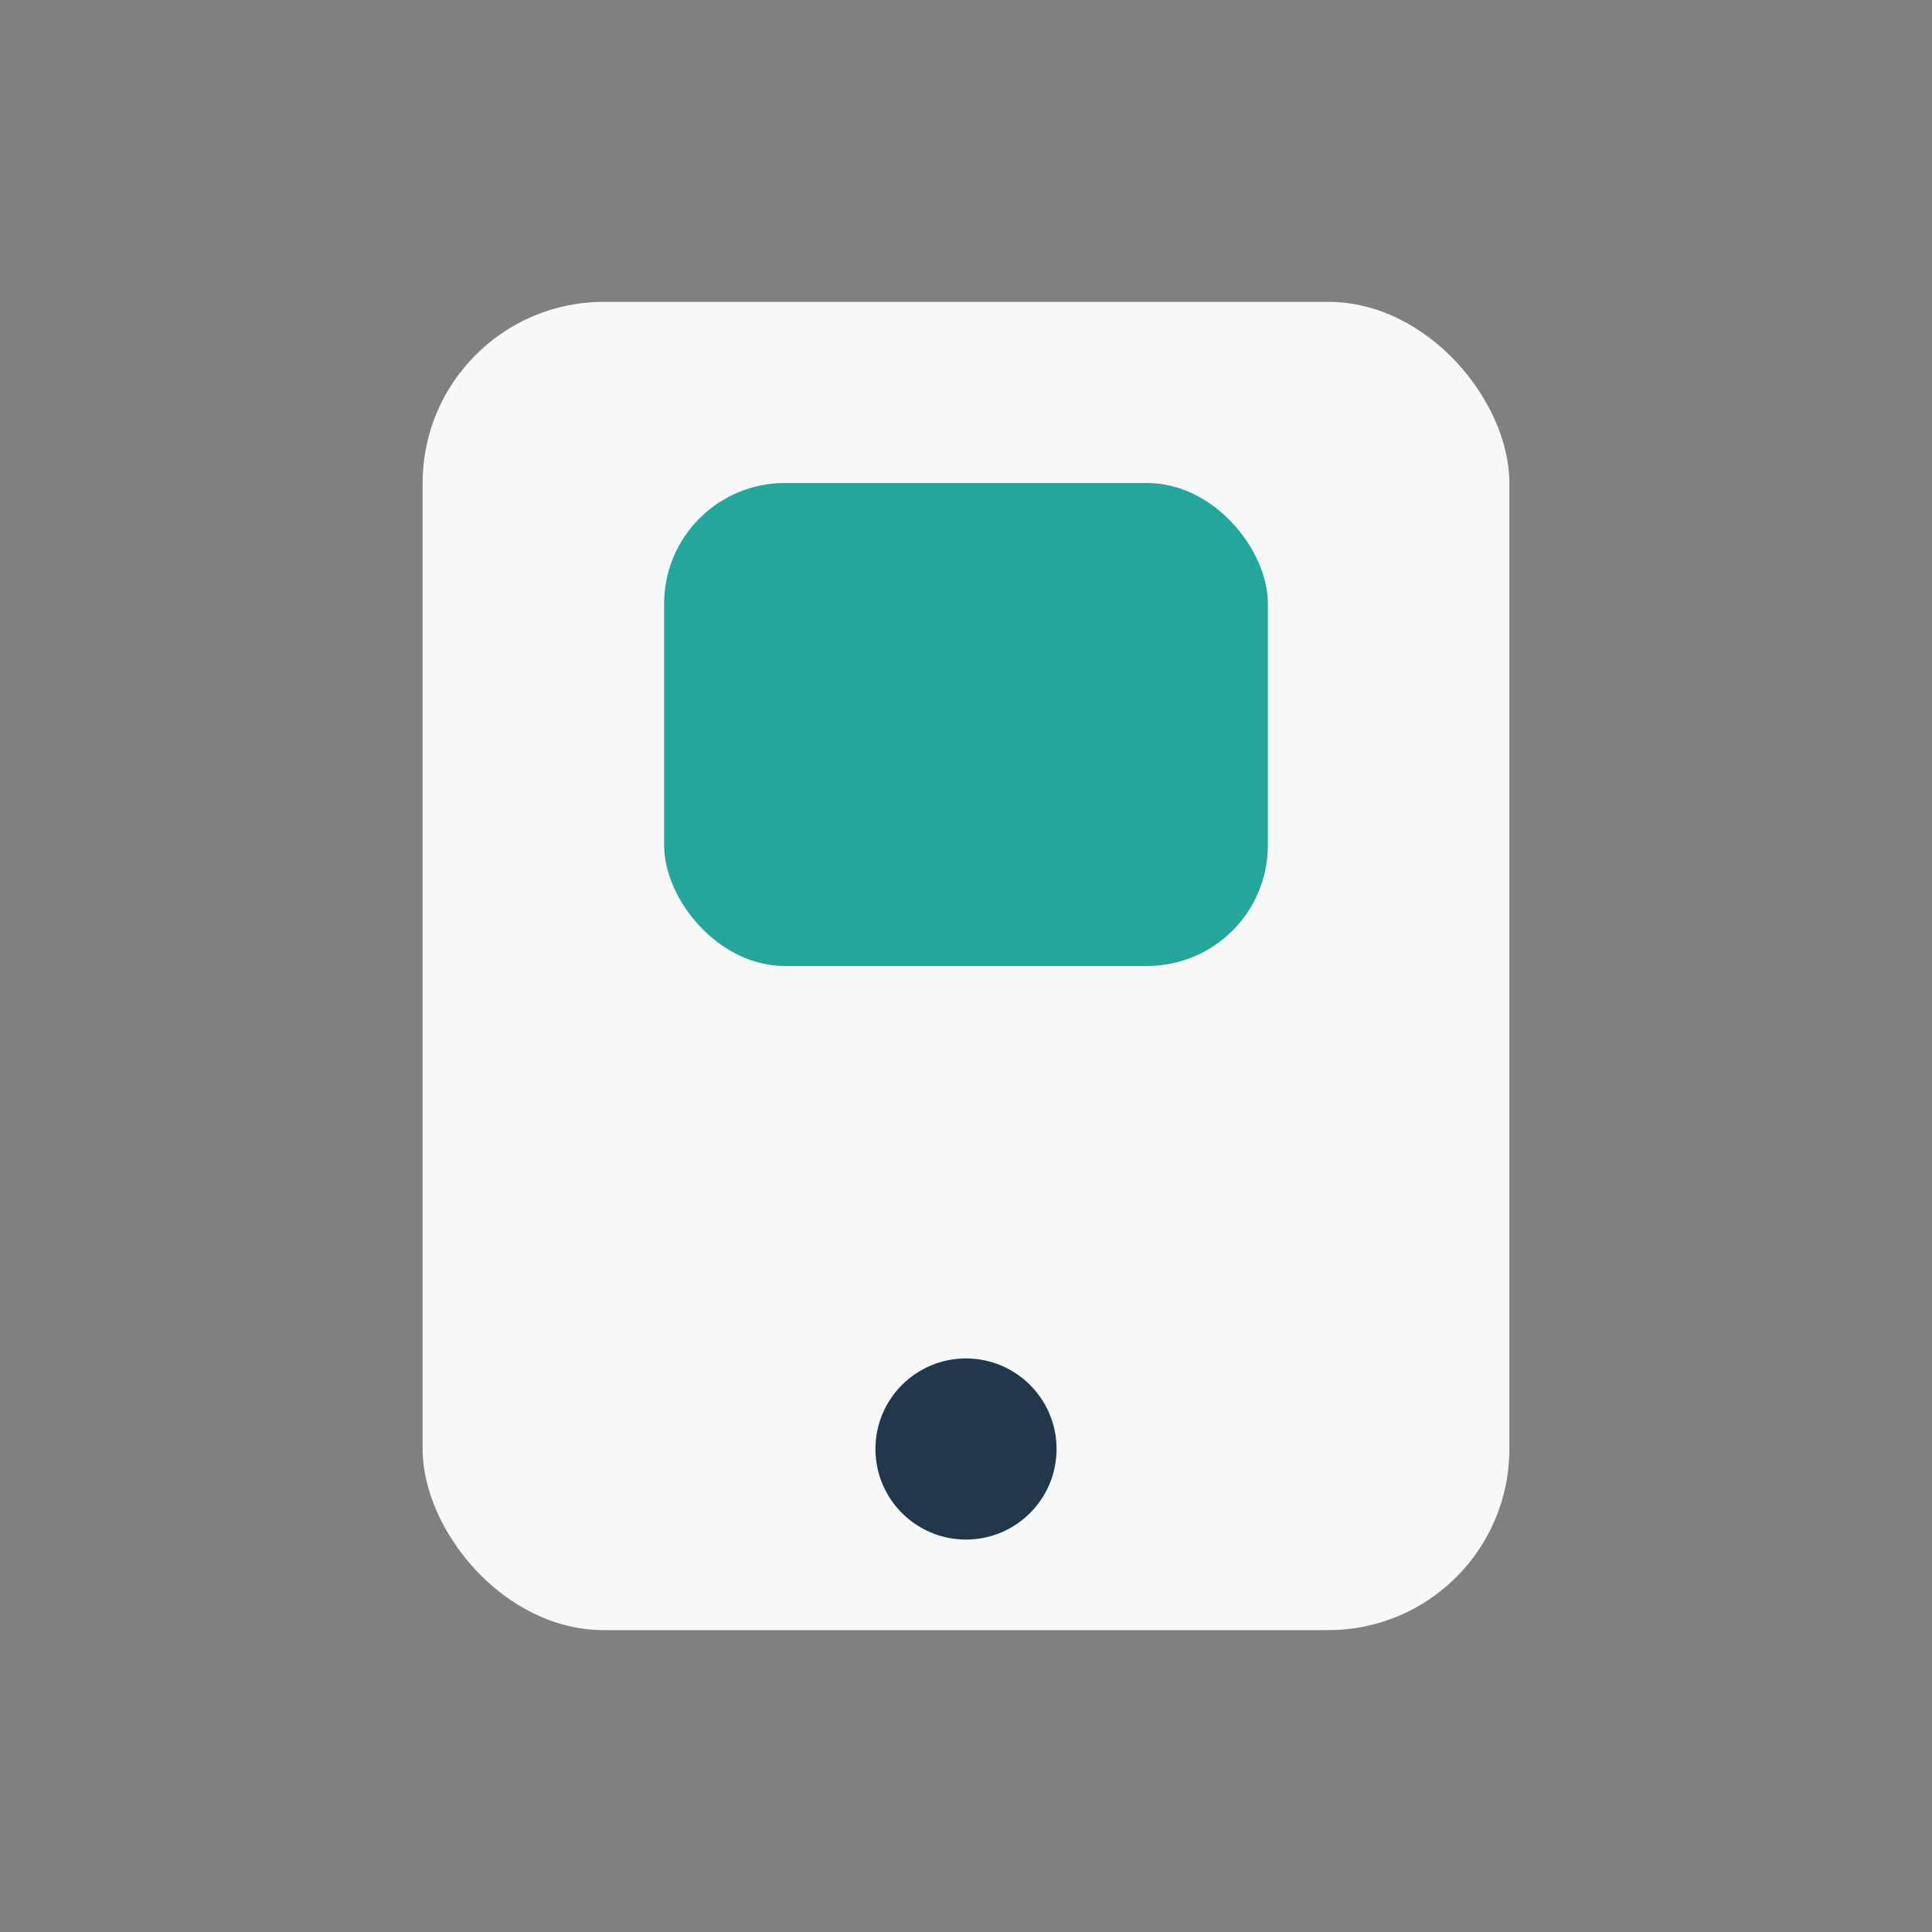
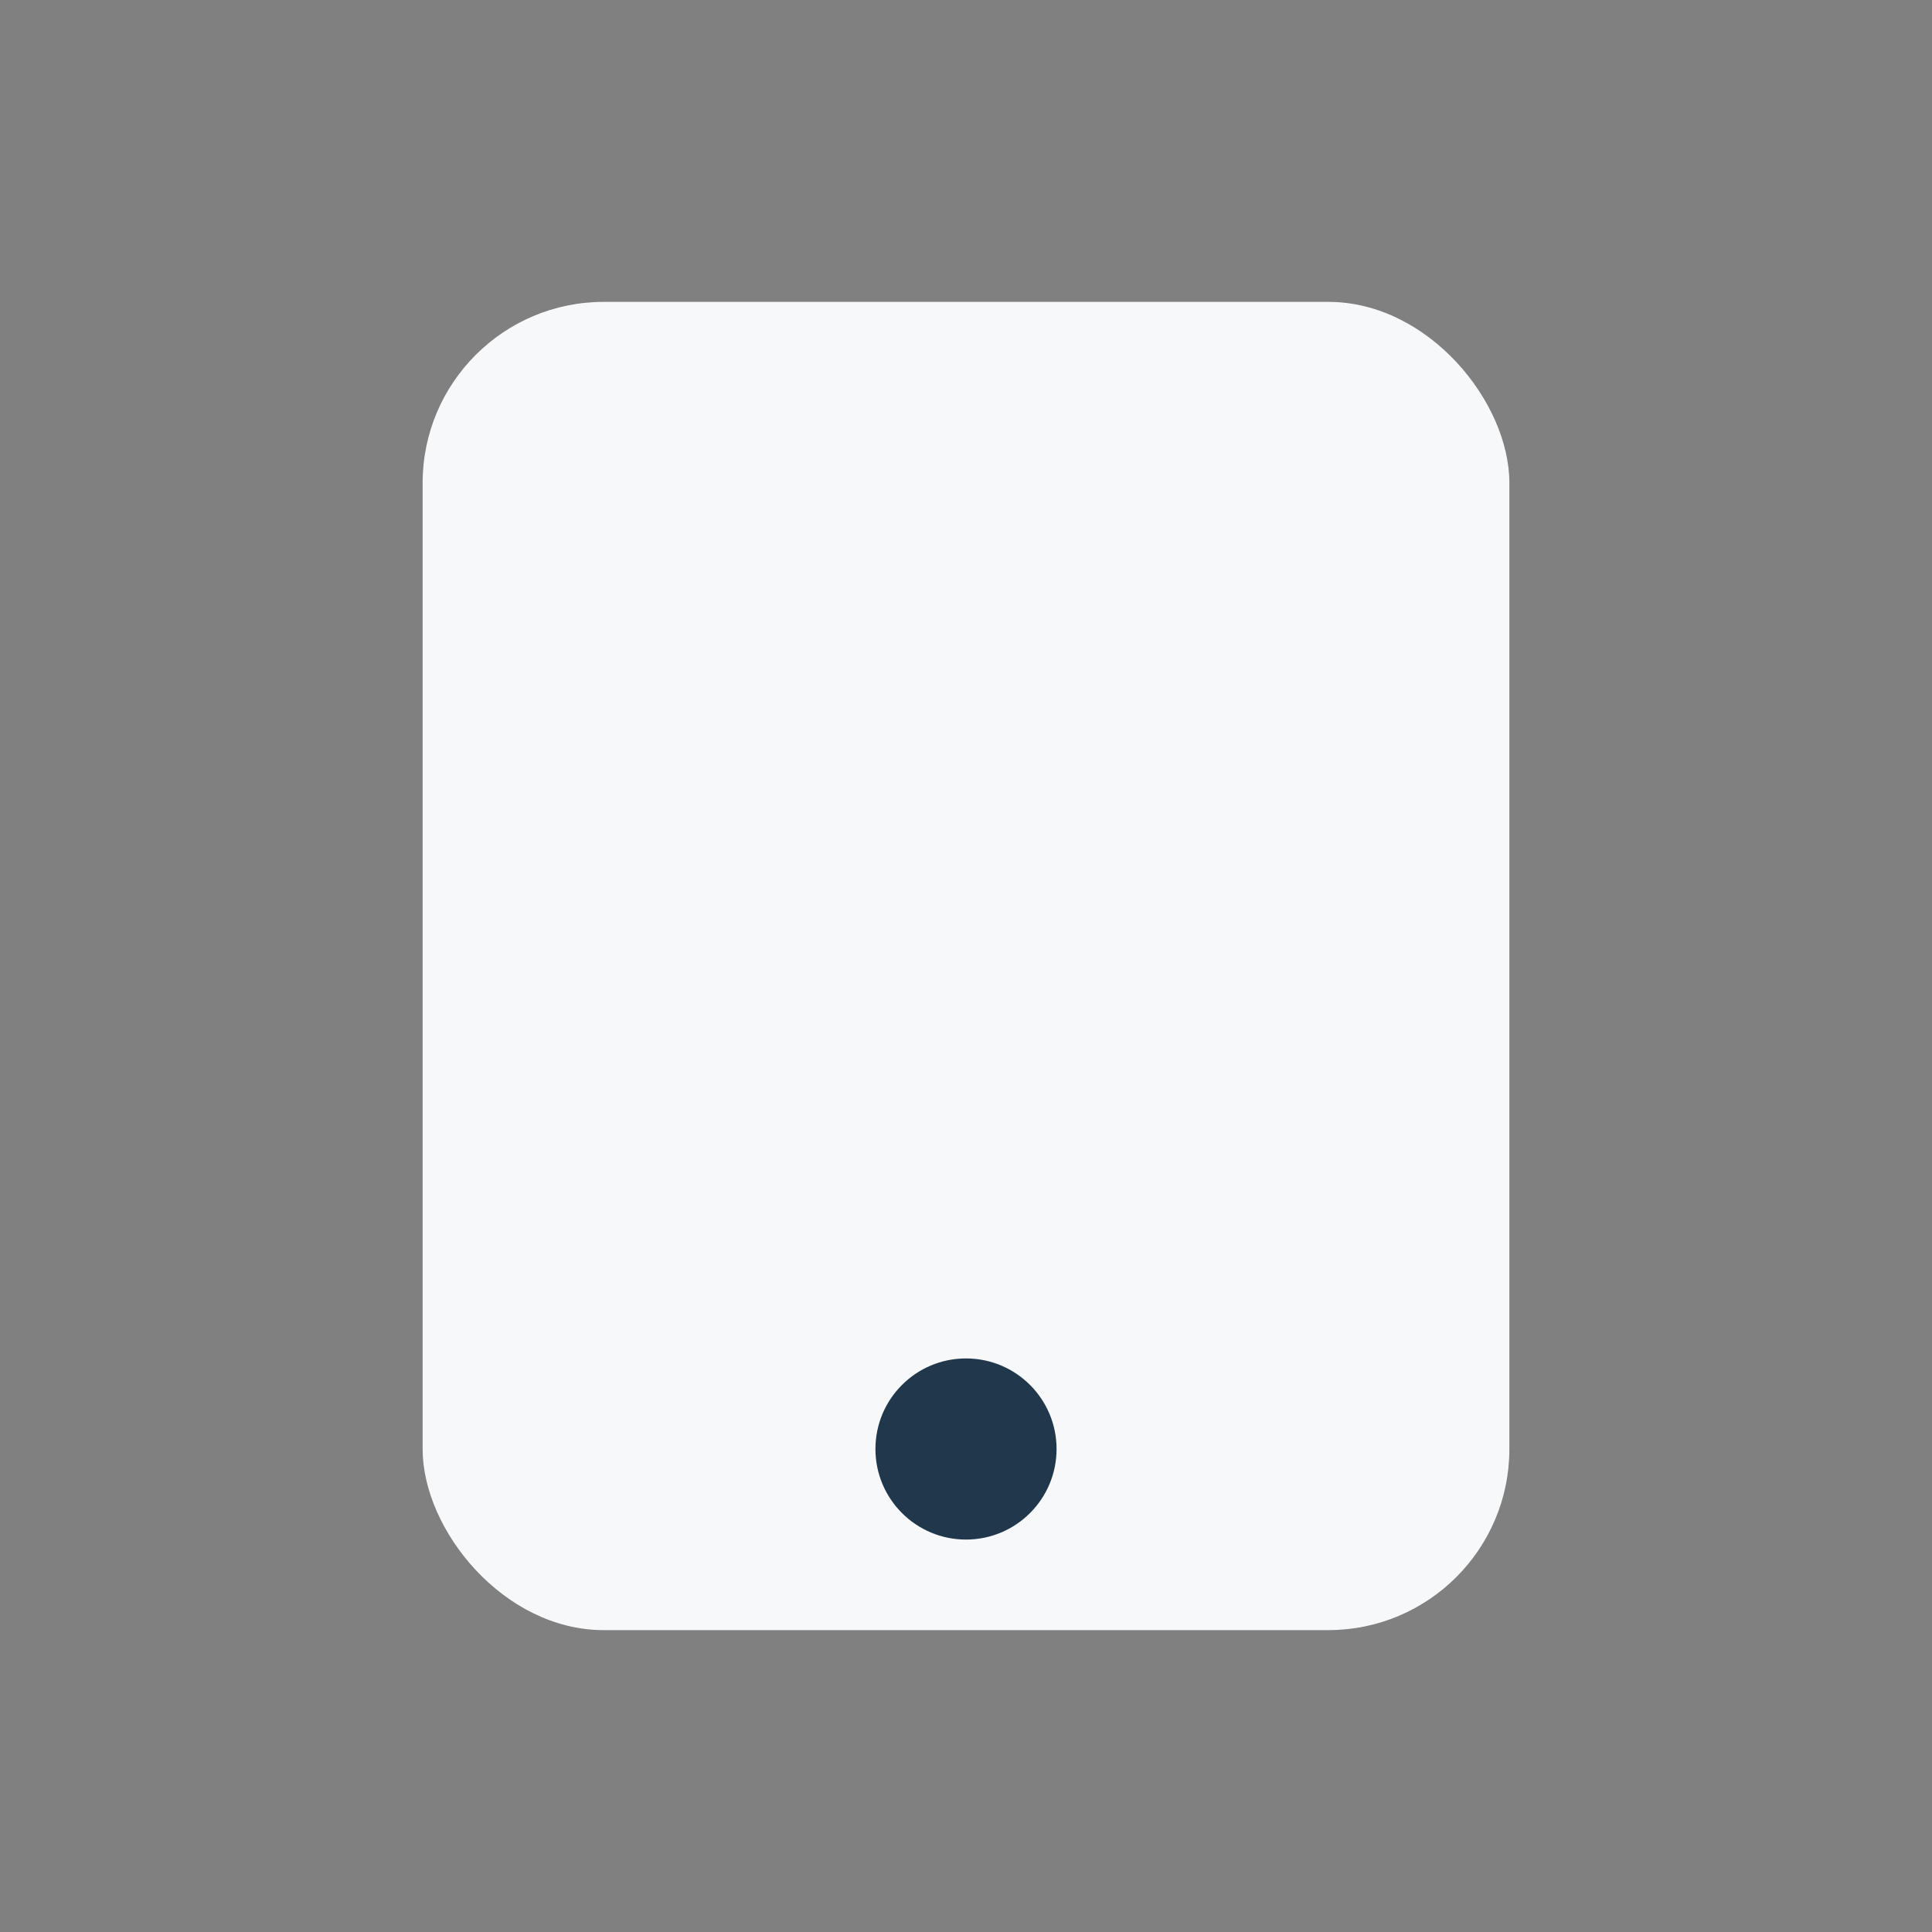
<svg xmlns="http://www.w3.org/2000/svg" width="32" height="32" viewBox="0 0 32 32">
  <rect x="0" y="0" width="32" height="32" fill="#808080" stroke="none" />
  <rect x="7" y="5" width="18" height="22" rx="3" fill="#F7F8FA" />
-   <rect x="11" y="8" width="10" height="8" rx="2" fill="#26A69A" />
  <circle cx="16" cy="24" r="1.5" fill="#21384C" />
</svg>